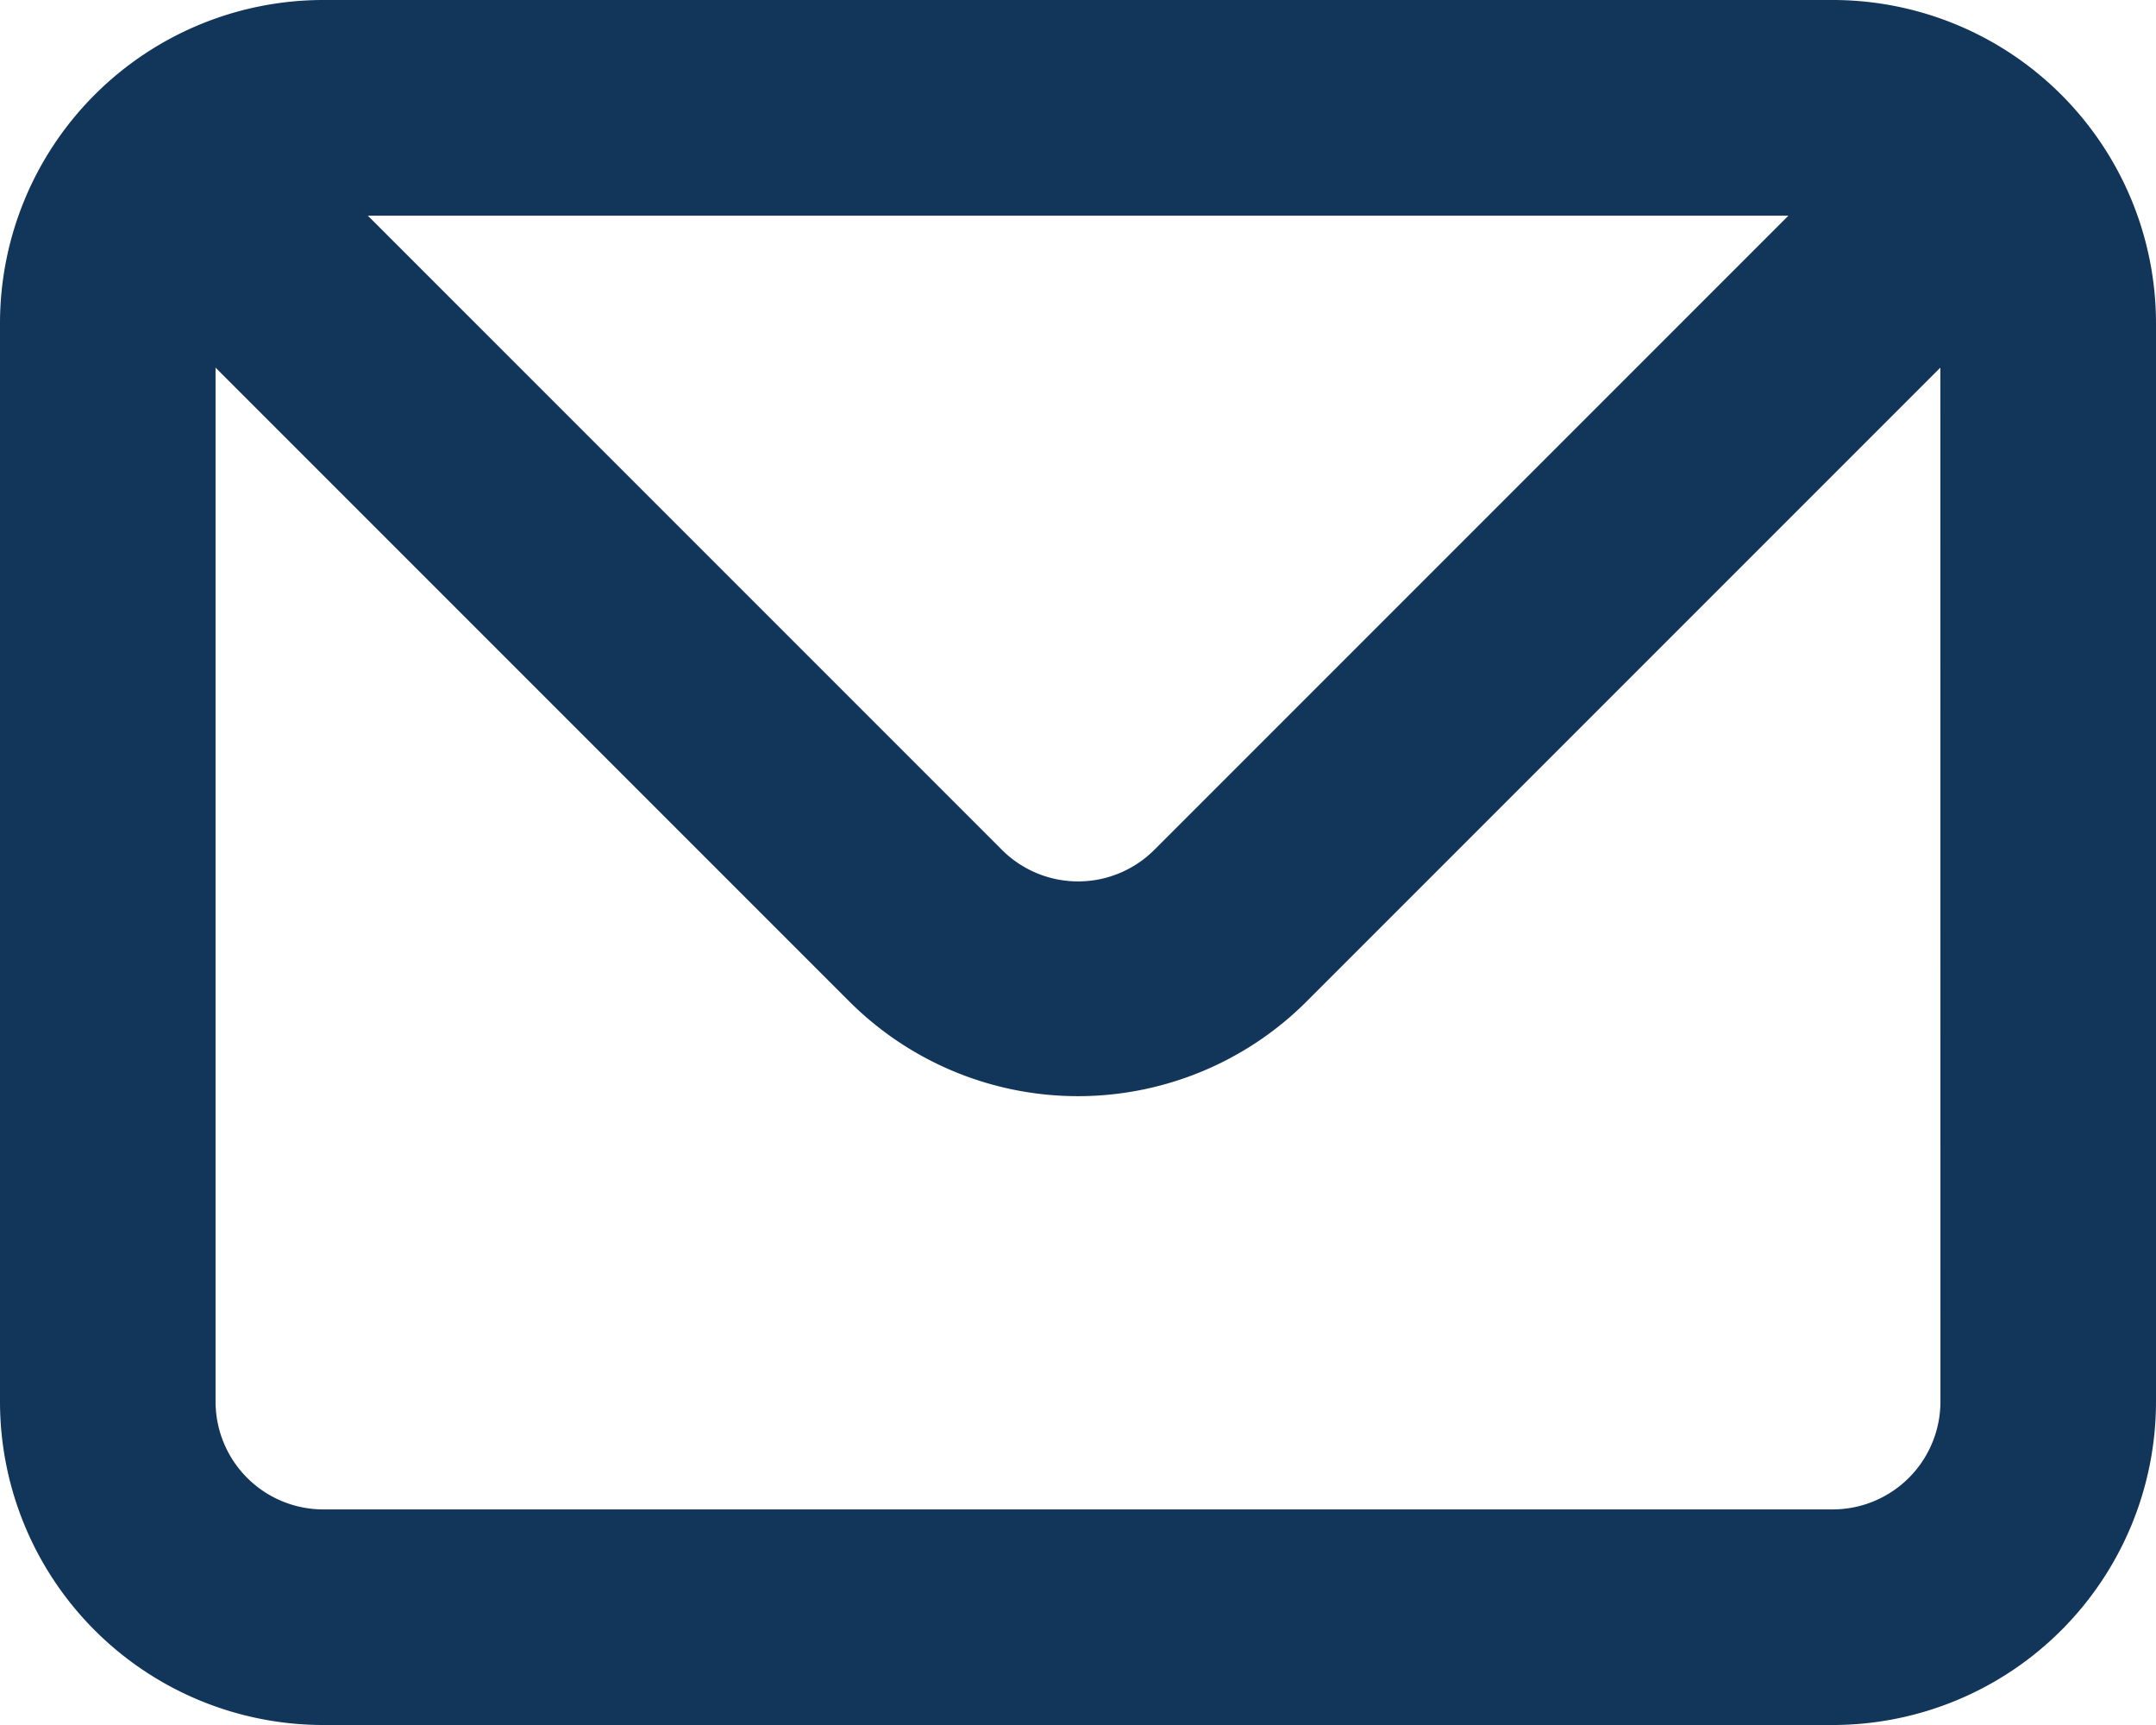
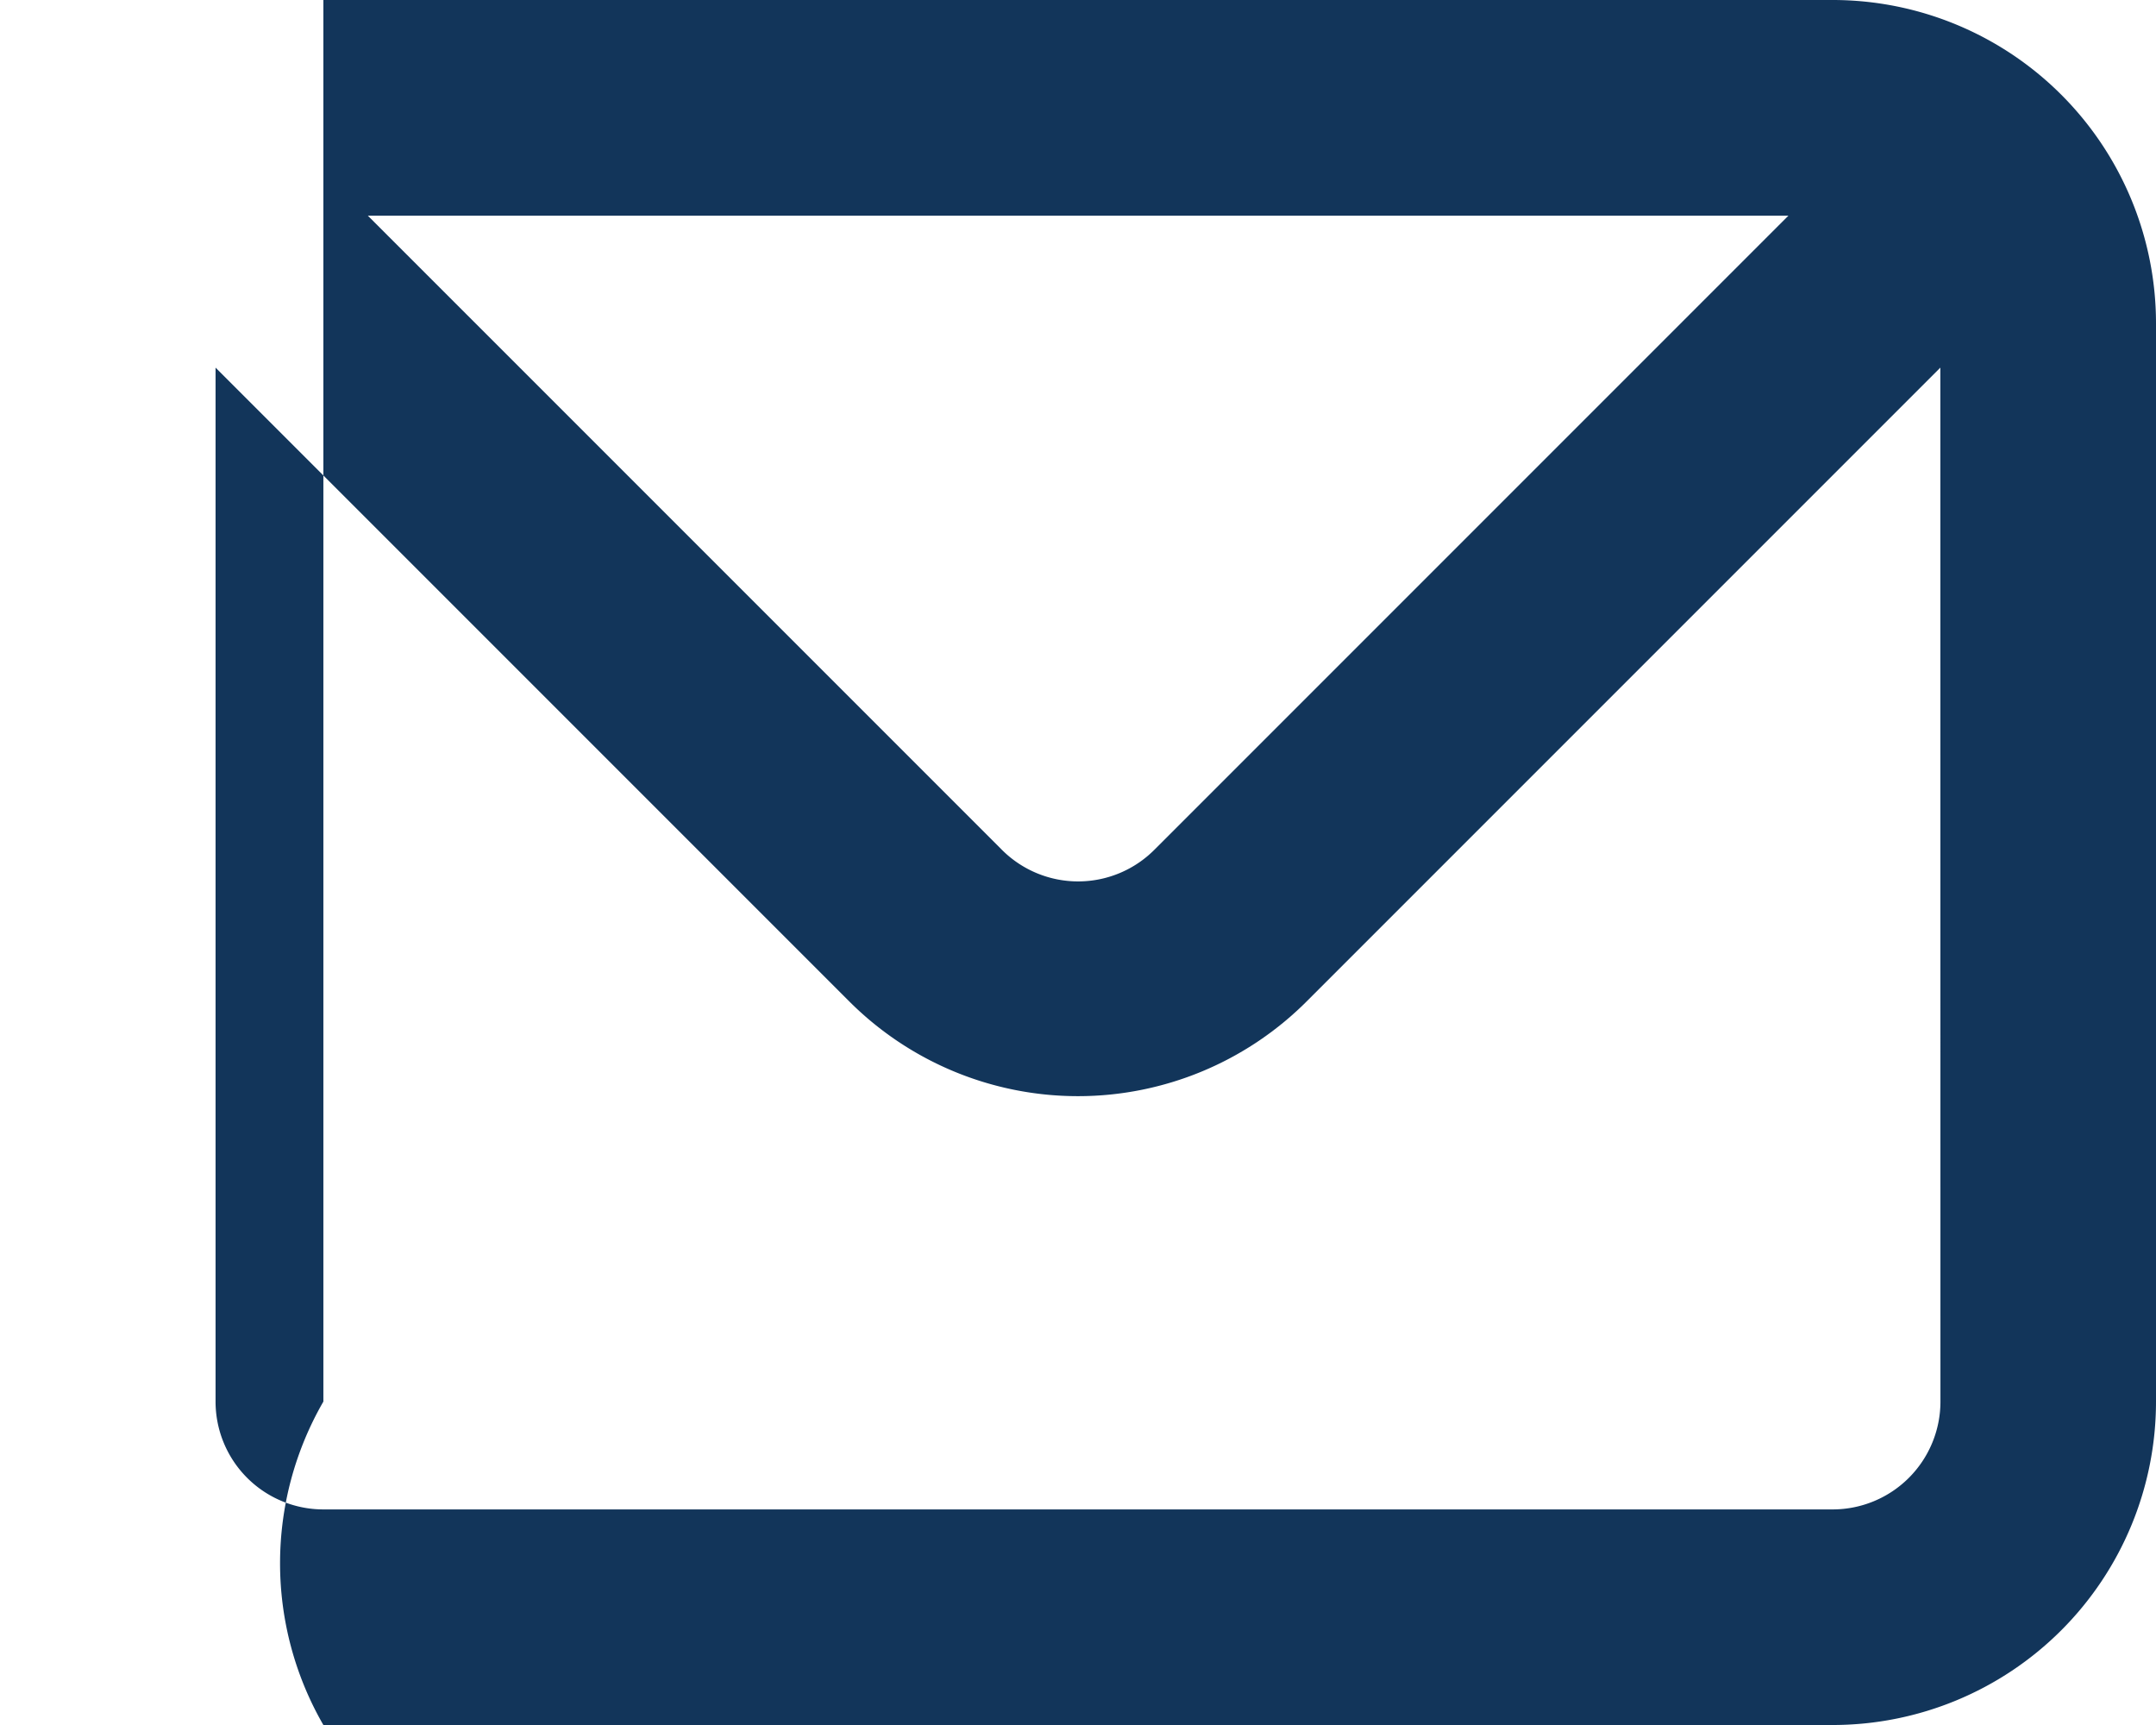
<svg xmlns="http://www.w3.org/2000/svg" width="26.875" height="21.5" viewBox="0 0 26.875 21.5">
-   <path id="Path_1" data-name="Path 1" d="M24.844,4H6.031A4.031,4.031,0,0,0,2,8.031V21.469A4.031,4.031,0,0,0,6.031,25.5H24.844a4.031,4.031,0,0,0,4.031-4.031V8.031A4.031,4.031,0,0,0,24.844,4Zm-.551,2.688-7.9,7.9a1.343,1.343,0,0,1-1.9.008l-.008-.008-7.9-7.9Zm1.895,14.781a1.344,1.344,0,0,1-1.344,1.344H6.031a1.344,1.344,0,0,1-1.344-1.344V8.582l7.9,7.9a4.031,4.031,0,0,0,5.7,0l7.9-7.9Z" transform="translate(-2 -4)" fill="#12355a" />
+   <path id="Path_1" data-name="Path 1" d="M24.844,4H6.031V21.469A4.031,4.031,0,0,0,6.031,25.5H24.844a4.031,4.031,0,0,0,4.031-4.031V8.031A4.031,4.031,0,0,0,24.844,4Zm-.551,2.688-7.9,7.9a1.343,1.343,0,0,1-1.9.008l-.008-.008-7.9-7.9Zm1.895,14.781a1.344,1.344,0,0,1-1.344,1.344H6.031a1.344,1.344,0,0,1-1.344-1.344V8.582l7.9,7.9a4.031,4.031,0,0,0,5.7,0l7.9-7.9Z" transform="translate(-2 -4)" fill="#12355a" />
</svg>